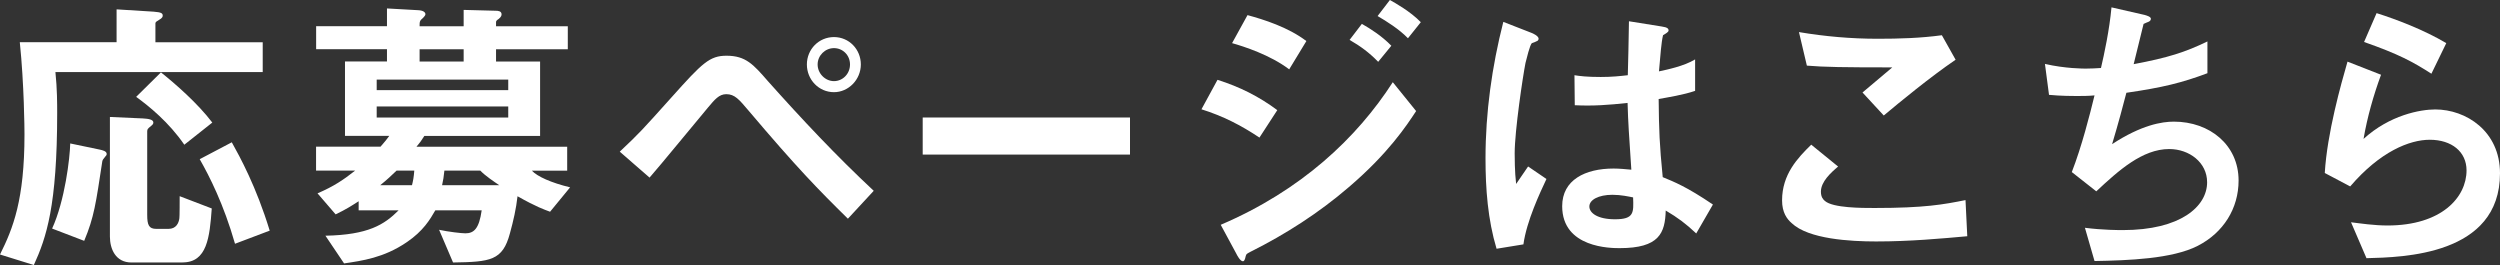
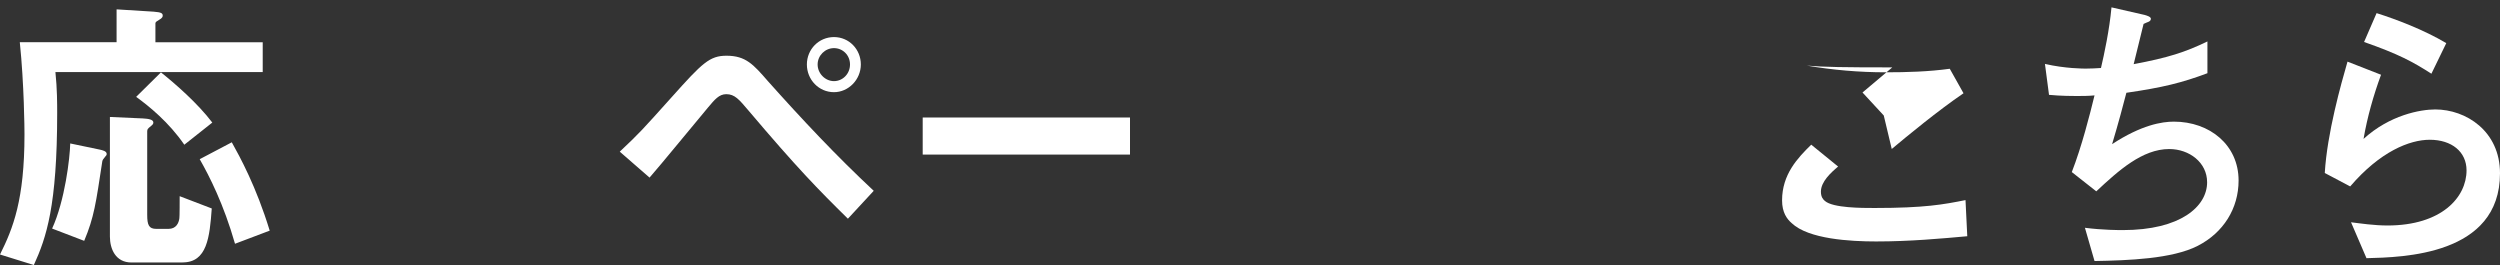
<svg xmlns="http://www.w3.org/2000/svg" id="_レイヤー_2" viewBox="0 0 325.73 34.54">
  <rect x="0" y="0" width="325.73" height="34.54" fill="#333333" stroke="none" />
  <defs>
    <style>.cls-1{fill:#fff;}</style>
  </defs>
  <g id="_レイヤー_2-2">
    <path class="cls-1" d="M7.22,9.38c.23,2.2.23,4.14.23,5.32,0,12.12-1.41,16.26-3.04,19.83l-4.41-1.37c1.71-3.42,3.19-7.14,3.19-15.65,0-.61-.04-6.5-.61-12.01h12.61V1.22l4.83.3c1.06.08,1.18.23,1.18.53,0,.11-.04.3-.46.53-.3.19-.49.27-.49.46v2.47h13.98v3.88H7.22ZM13.75,20.36c-.3.38-.38.46-.42.65-.84,5.51-1.06,7.26-2.36,10.37l-4.18-1.6c1.67-3.65,2.32-9.19,2.36-11.09l3.84.8c.34.08.91.19.91.57,0,.15-.08.23-.15.3ZM23.78,34.2h-6.65c-2.09,0-2.81-1.79-2.81-3.38v-15.58l4.29.19c.76.04,1.37.15,1.37.53,0,.23-.11.3-.57.68-.08.08-.23.19-.23.46v10.9c0,1.33.23,1.82,1.18,1.82h1.6c.99,0,1.33-.76,1.41-1.37.04-.11.04-2.55.04-2.89l4.18,1.6c-.27,3.76-.61,7.03-3.8,7.03ZM24.01,18.85c-2.01-2.93-4.6-5.02-6.27-6.23l3.23-3.19c1.86,1.48,4.79,4.03,6.69,6.54l-3.65,2.89ZM30.62,31.76c-1.48-5.17-3.34-8.81-4.6-11.02l4.18-2.2c1.06,1.9,3.19,5.78,4.94,11.51l-4.52,1.71Z" />
-     <path class="cls-1" d="M71.65,27.58c-.72-.27-1.75-.61-4.22-2.01-.19,1.67-.53,3.15-.99,4.83-.95,3.57-2.55,3.72-7.41,3.8l-1.82-4.26c1.25.27,2.93.46,3.42.46,1.1,0,1.79-.57,2.13-3h-6.04c-.68,1.18-1.56,2.7-3.76,4.18-2.96,2.01-5.77,2.39-8.13,2.74l-2.43-3.61c5.59-.11,7.67-1.44,9.54-3.31h-5.21v-1.18c-.76.49-1.63,1.06-3,1.71l-2.36-2.74c2.13-.91,3.42-1.79,4.9-2.96h-5.09v-3.12h8.4c.68-.8.76-.87,1.14-1.41h-5.77v-9.69h5.47v-1.6h-9.23v-3h9.23V1.1l4.1.23c.68.04.91.3.91.53,0,.15-.19.34-.3.46-.46.38-.46.49-.46,1.1h5.74V1.29l4.18.11c.3,0,.76.04.76.46,0,.15-.04.34-.38.61-.3.19-.34.3-.34.42v.53h9.35v3h-9.35v1.6h5.74v9.69h-15.08c-.38.61-.57.87-1.03,1.41h19.64v3.12h-4.6c.72.76,2.47,1.56,4.98,2.17l-2.62,3.19ZM66.22,10.37h-17.14v1.37h17.14v-1.37ZM66.22,13.87h-17.14v1.44h17.14v-1.44ZM51.67,22.23c-.72.68-1.18,1.14-2.13,1.9h4.14c.15-.61.23-1.03.3-1.9h-2.32ZM60.41,6.42h-5.74v1.6h5.74v-1.6ZM62.57,22.23h-4.67c-.08.8-.15,1.22-.3,1.9h7.45c-.68-.46-1.82-1.22-2.47-1.9Z" />
    <path class="cls-1" d="M110.48,28.5c-3.91-3.84-6.65-6.65-12.96-14.1-1.22-1.44-1.79-2.13-2.89-2.13-.95,0-1.52.72-2.36,1.71-1.1,1.29-6.38,7.75-7.64,9.16l-3.88-3.38c2.66-2.51,2.85-2.74,6.8-7.14,3.95-4.41,4.9-5.36,7.11-5.36,2.51,0,3.5,1.14,5.39,3.31,4.41,4.94,8.93,9.76,13.79,14.29l-3.38,3.65ZM108.66,12.01c-1.98,0-3.53-1.63-3.53-3.61s1.56-3.57,3.53-3.57,3.5,1.6,3.5,3.57-1.6,3.61-3.5,3.61ZM108.66,6.27c-1.14,0-2.13.95-2.13,2.13s.99,2.17,2.13,2.17,2.09-.95,2.09-2.17-.95-2.13-2.09-2.13Z" />
    <path class="cls-1" d="M120.22,20.14v-4.83h27.01v4.83h-27.01Z" />
-     <path class="cls-1" d="M164.1,17.93c-2.39-1.6-4.75-2.81-7.56-3.69l2.09-3.84c2.89.91,5.4,2.17,7.79,3.95l-2.32,3.57ZM175.73,24.39c-3.88,3.34-8.21,6.12-12.77,8.4-.49.27-.57.27-.65.57-.11.49-.19.68-.38.68-.34,0-.76-.8-.87-1.03l-2.01-3.72c10.49-4.48,17.74-11.32,22.42-18.58l3.04,3.76c-1.22,1.86-3.61,5.51-8.78,9.92ZM167.98,9.04c-2.51-1.9-5.96-3-7.45-3.42l2.01-3.65c2.09.57,5.28,1.56,7.67,3.38l-2.24,3.69ZM179.56,8.05c-1.14-1.18-2.32-2.05-3.72-2.85l1.6-2.09c1.14.65,2.58,1.56,3.84,2.85l-1.71,2.09ZM183.44,4.98c-1.14-1.18-2.77-2.2-3.95-2.89l1.6-2.09c.68.38,2.66,1.48,4.03,2.89l-1.67,2.09Z" />
-     <path class="cls-1" d="M198.49,31.84l-3.5.57c-1.14-3.8-1.44-7.79-1.44-11.78,0-6,.84-11.97,2.32-17.78l3.69,1.44c.11.04.91.38.91.76,0,.08-.04.19-.15.27-.11.08-.61.27-.72.3-.27.19-.72,2.13-.84,2.58-.34,1.71-1.41,8.85-1.41,11.78,0,.42,0,2.43.19,3.99l1.56-2.28,2.39,1.63c-.84,1.79-2.58,5.47-3,8.51ZM221.02,30.43c-1.37-1.29-2.39-2.05-3.99-3-.08,2.93-.84,4.9-6,4.9-1.1,0-7.49,0-7.49-5.47,0-3.42,3-4.9,6.69-4.9.76,0,1.56.08,2.32.15-.3-4.52-.42-6.12-.49-8.7-2.47.27-4.52.42-6.88.3l-.04-3.91c.68.11,1.63.23,3.42.23,1.44,0,2.47-.11,3.53-.23.08-2.85.08-3.27.15-7.03l4.25.68c.8.11.91.3.91.53,0,.19-.34.38-.72.61-.23.95-.34,2.62-.53,4.71,1.06-.23,3.27-.68,4.71-1.56v4.1c-1.56.53-3.53.84-4.75,1.06.04,4.1.11,5.93.53,10.18,1.48.61,3.12,1.25,6.54,3.57l-2.17,3.76ZM210.08,25.38c-1.79,0-3,.65-3,1.52s1.1,1.67,3.34,1.67c2.51,0,2.43-.87,2.36-2.85-.57-.11-1.56-.34-2.7-.34Z" />
-     <path class="cls-1" d="M244.46,31.46c-3.38,0-8.82-.3-11.02-2.39-.61-.53-1.25-1.37-1.25-2.96,0-3.38,2.01-5.51,3.8-7.26l3.5,2.85c-.95.8-2.24,1.98-2.24,3.27,0,.72.3,1.03.53,1.22,1.06.91,4.79.91,6.46.91,6.54,0,9-.46,11.85-1.03l.23,4.71c-3.34.3-7.45.68-11.85.68ZM245.44,15.05l-2.77-3,3.88-3.27c-6.31,0-8.89-.04-11.13-.23l-1.03-4.37c3.38.57,6.8.87,10.26.87,2.77,0,5.58-.08,8.36-.46l1.79,3.19c-3.34,2.28-7.26,5.51-9.35,7.26Z" />
+     <path class="cls-1" d="M244.46,31.46c-3.38,0-8.82-.3-11.02-2.39-.61-.53-1.25-1.37-1.25-2.96,0-3.38,2.01-5.51,3.8-7.26l3.5,2.85c-.95.8-2.24,1.98-2.24,3.27,0,.72.3,1.03.53,1.22,1.06.91,4.79.91,6.46.91,6.54,0,9-.46,11.85-1.03l.23,4.71c-3.34.3-7.45.68-11.85.68ZM245.44,15.05l-2.77-3,3.88-3.27c-6.31,0-8.89-.04-11.13-.23c3.38.57,6.8.87,10.26.87,2.77,0,5.58-.08,8.36-.46l1.79,3.19c-3.34,2.28-7.26,5.51-9.35,7.26Z" />
    <path class="cls-1" d="M286.35,32.03c-3.34,1.71-9.08,1.9-13.45,1.98l-1.25-4.33c2.32.3,4.48.3,4.94.3,7.52,0,10.98-3.08,10.98-6.23,0-2.58-2.32-4.33-4.94-4.33-3.5,0-6.61,2.81-9.5,5.51l-3.19-2.51c1.29-3.31,2.36-7.52,2.96-9.99-.8.08-1.63.08-2.36.08-.34,0-2.05,0-3.57-.15l-.53-4.03c2.62.61,5.09.61,5.32.61.72,0,1.37-.04,1.98-.08.42-1.79,1.1-4.94,1.37-7.9l4.33.99c.27.08.8.23.8.49,0,.42-.49.42-.95.68-.19.72-1.1,4.45-1.29,5.24,4.48-.84,6.72-1.56,9.61-2.96v4.14c-3.34,1.25-5.81,1.86-10.56,2.55-.3,1.18-1.1,4.18-1.86,6.69,3.84-2.51,6.5-2.93,8.05-2.93,4.67,0,8.43,3.04,8.43,7.67,0,3.65-1.98,6.8-5.32,8.51Z" />
    <path class="cls-1" d="M308.33,33.63l-2.01-4.67c1.22.15,3,.42,4.75.42,7.07,0,10.3-3.69,10.3-7.18,0-2.43-1.94-3.99-4.79-3.99-2.62,0-6.46,1.52-10.37,6.08l-3.31-1.75c.3-5.17,2.13-11.63,2.96-14.51l4.37,1.71c-.99,2.7-1.79,5.51-2.28,8.36,3.42-3.12,7.41-3.84,9.35-3.84,3.99,0,8.43,2.81,8.43,8.32,0,10.71-12.69,10.94-17.4,11.06ZM316.8,9.61c-2.43-1.56-4.25-2.55-8.78-4.14l1.63-3.76c2.54.8,6.16,2.17,9.08,3.91l-1.94,3.99Z" />
  </g>
</svg>